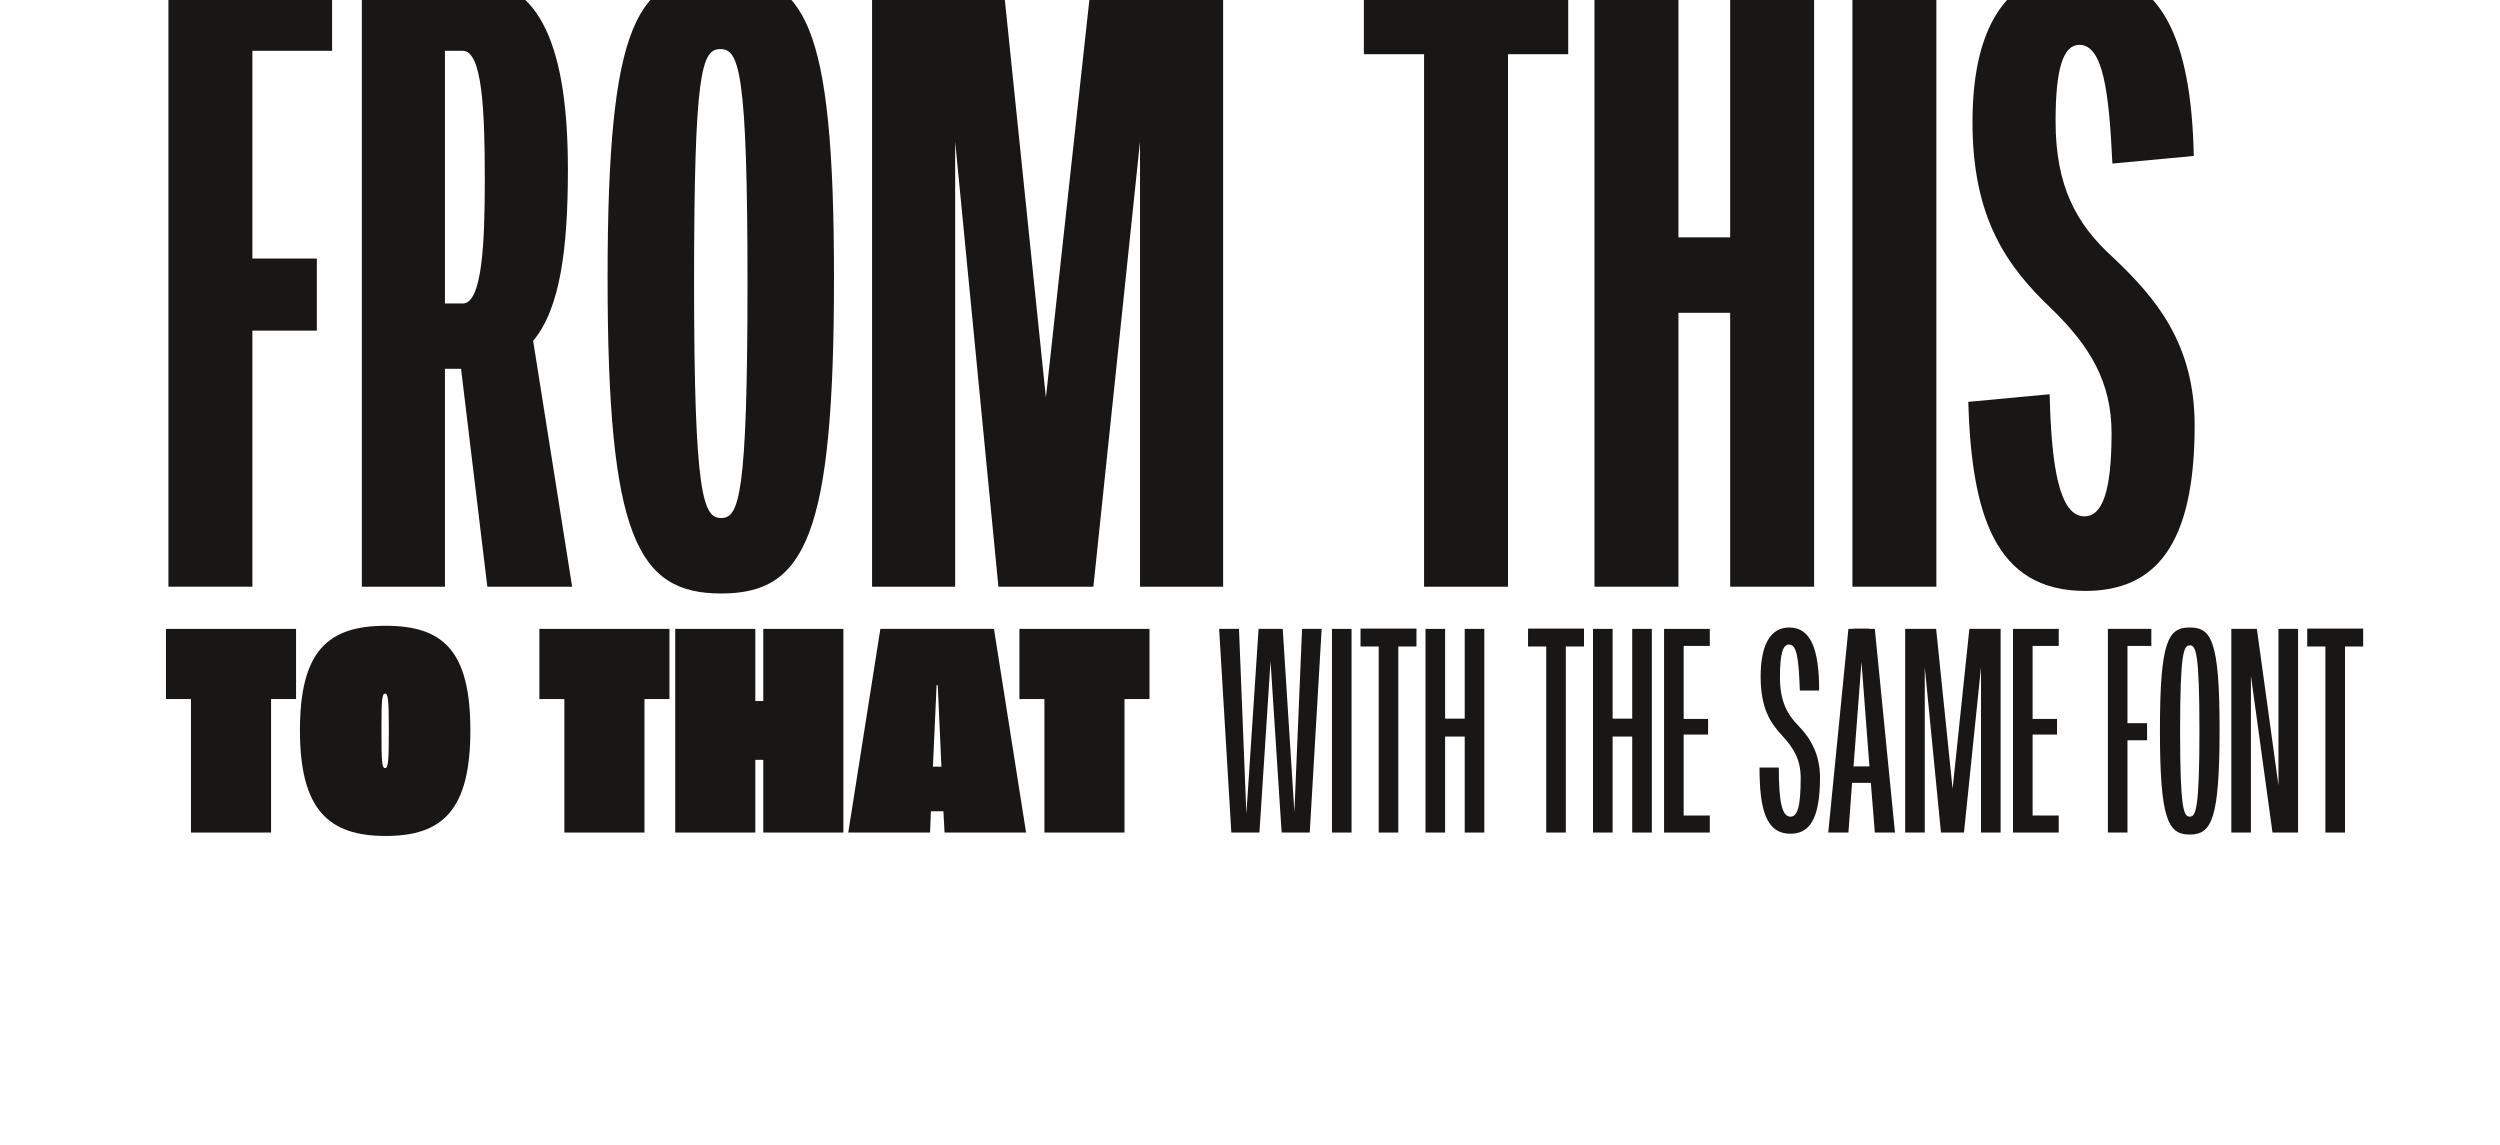
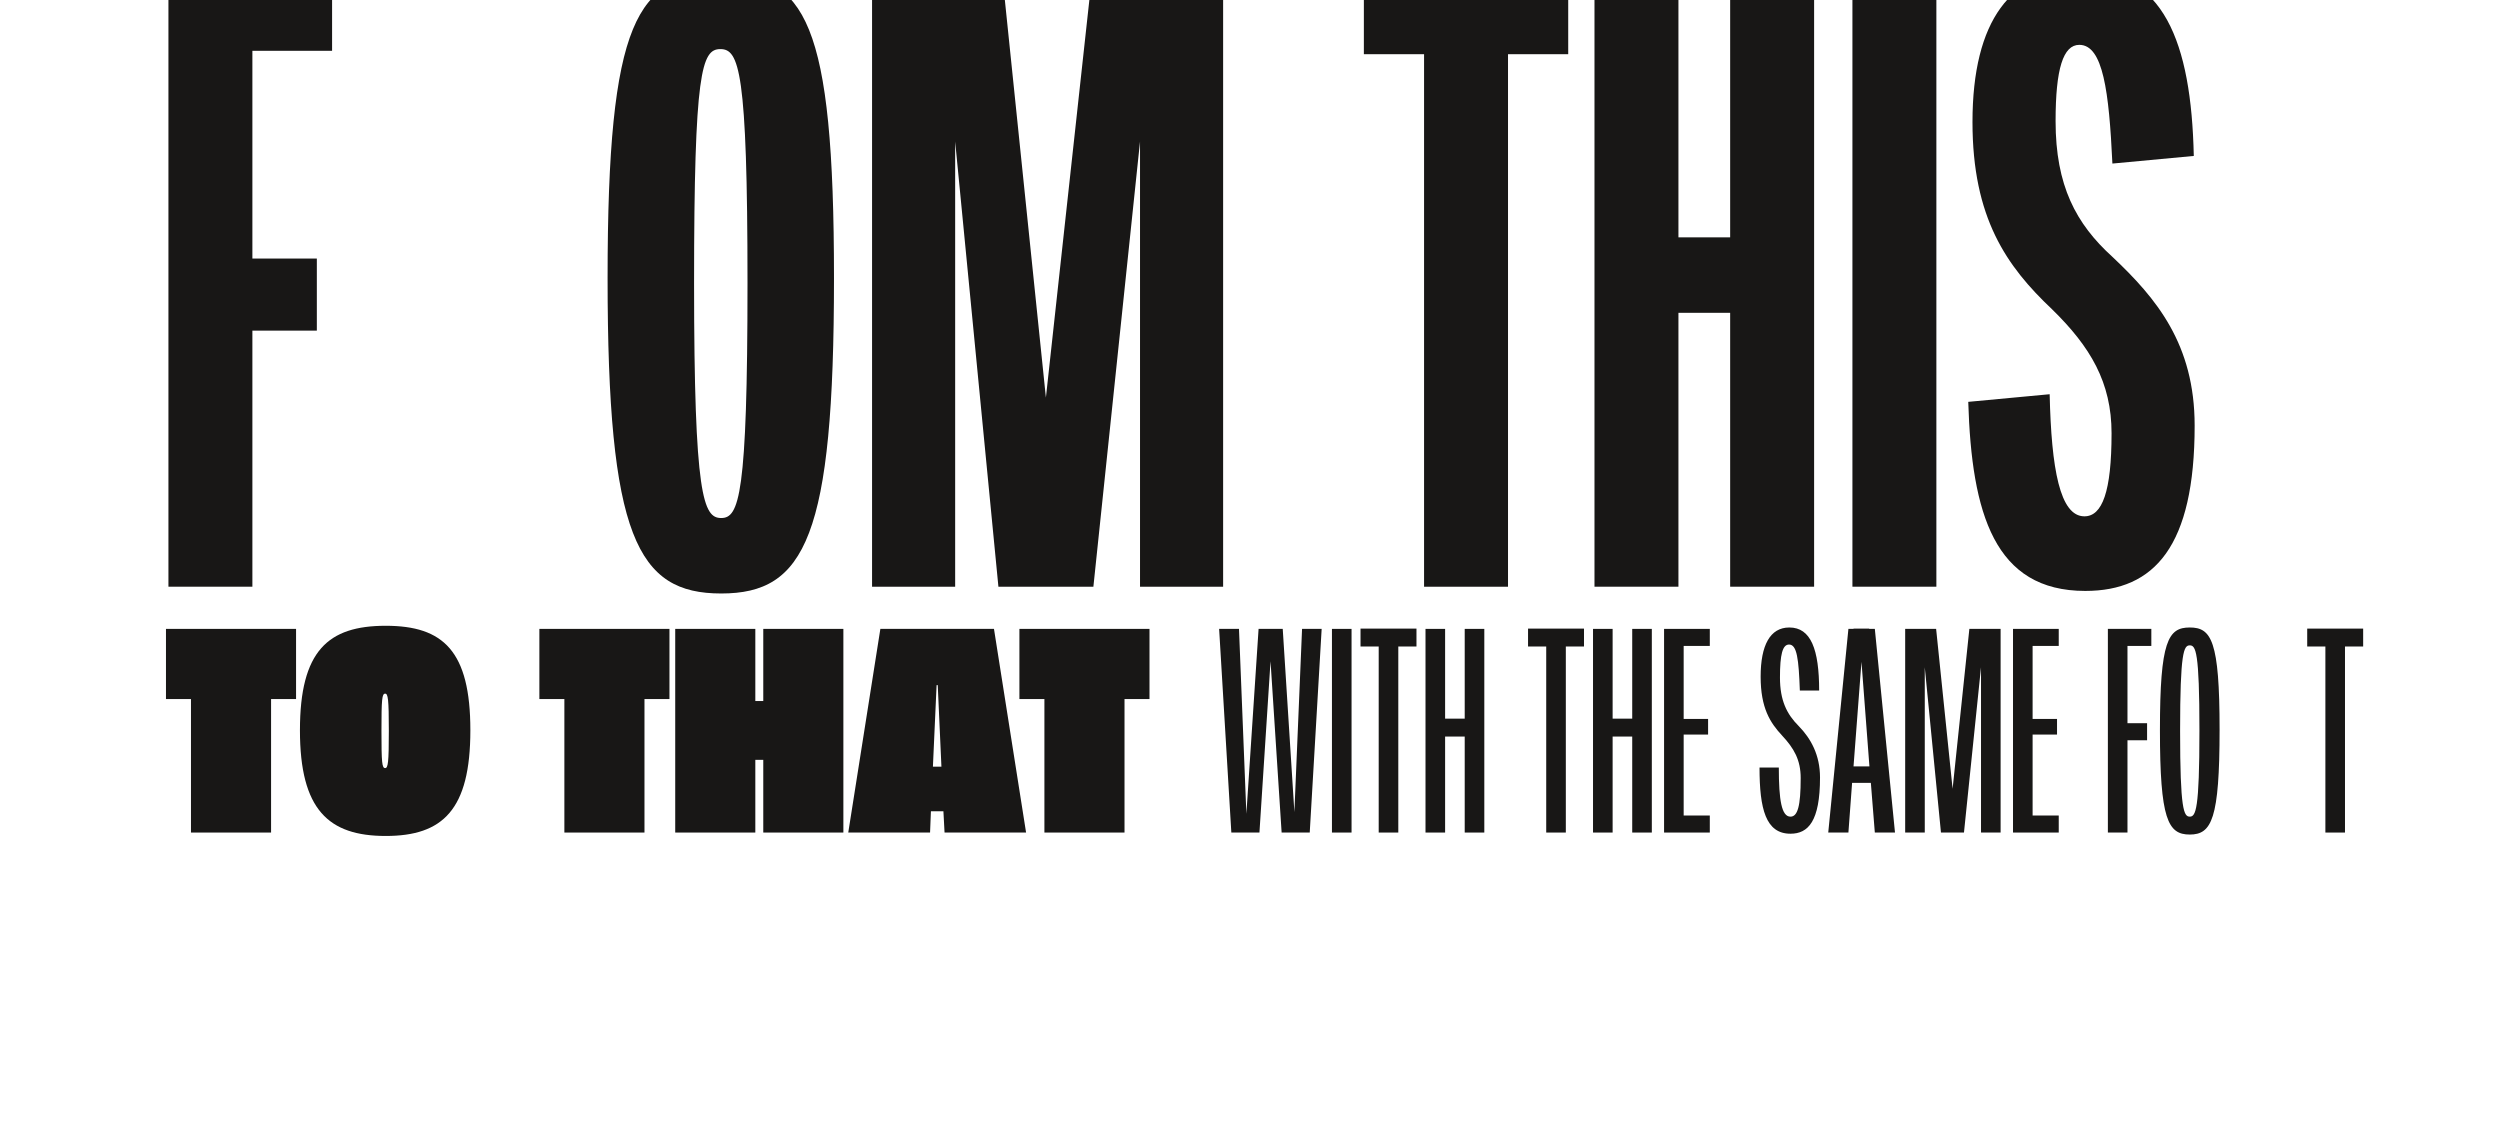
<svg xmlns="http://www.w3.org/2000/svg" viewBox="0 0 2000 915.71">
  <defs>
    <clipPath id="clippath">
      <rect x="-2228.08" y="-1546.74" width="2034.38" height="1112.17" transform="translate(-2421.78 -1981.3) rotate(180)" fill="none" />
    </clipPath>
    <radialGradient id="Dégradé_sans_nom_3" cx="3712.12" cy="-826.16" fx="3712.12" fy="-826.16" r="912.33" gradientTransform="translate(4256.31 -1770.05) rotate(-180) scale(1.3 1.24)" gradientUnits="userSpaceOnUse">
      <stop offset="0" stop-color="#181716" />
      <stop offset="1" stop-color="#fff" />
    </radialGradient>
  </defs>
  <g isolation="isolate">
    <g id="_01">
-       <rect x="-43.09" y="-41.34" width="2086.47" height="1132.62" fill="#fff" />
      <path d="M201.91,40.64v166.2h51.56v57.66h-51.56v204.86h-67.16V-17.02h130.92v57.66h-63.77Z" fill="#181716" />
-       <path d="M375.63-17.02c57.66,0,78.69,56.98,78.69,152.63,0,63.09-6.11,111.25-27.81,137.03l31.2,196.72h-67.84l-21.03-174.34h-12.89v174.34h-66.48V-17.02h86.15ZM370.2,242.79c15.6,0,17.64-48.84,17.64-99.04,0-55.63-2.04-103.11-17.64-103.11h-14.25v202.15h14.25Z" fill="#181716" />
      <path d="M667.19,222.44c0,206.9-23.06,252.35-90.22,252.35s-90.9-45.45-90.9-252.35,23.74-242.85,90.9-242.85,90.22,37.31,90.22,242.85ZM555.26,226.51c0,170.95,7.46,187.91,21.71,187.91s21.03-17.64,21.03-187.91-6.78-187.23-21.71-187.23-21.03,17.64-21.03,187.23Z" fill="#181716" />
      <path d="M802.12-17.02l34.6,335.11,36.63-335.11h105.15v486.38h-66.48V113.23l-37.31,356.14h-75.98l-34.6-356.14v356.14h-66.48V-17.02h104.47Z" fill="#181716" />
      <path d="M1254.57,43.36h-48.16v426.01h-67.16V43.36h-48.16V-17.02h163.48v60.37Z" fill="#181716" />
      <path d="M1451.29-17.02v486.38h-67.16v-219.11h-41.38v219.11h-67.16V-17.02h67.16v206.9h41.38V-17.02h67.16Z" fill="#181716" />
      <path d="M1481.94,469.37V-17.02h67.16v486.38h-67.16Z" fill="#181716" />
      <path d="M1574.61,321.48l65.12-6.1c1.36,59.7,8.14,97.68,27.81,97.68,14.25,0,21.71-19.67,21.71-66.48,0-40.7-16.96-69.19-47.49-99.04-36.63-34.6-63.77-73.26-63.77-149.92,0-81.4,31.21-121.43,86.15-121.43,66.48,0,88.87,56.98,90.9,148.56l-65.12,6.1c-2.71-57.66-7.46-94.97-26.46-94.97-12.89,0-18.99,18.99-18.99,61.05,0,51.56,16.28,82.08,45.45,108.54,35.27,33.24,65.8,69.87,65.8,134.99,0,96.33-31.88,132.28-87.51,132.28-72.58,0-90.9-61.73-93.61-151.27Z" fill="#181716" />
      <path d="M236.86,559.24h-20v106.8h-64.08v-106.8h-20v-56.13h104.07v56.13Z" fill="#181716" />
      <path d="M376.29,584.24c0,63.63-22.04,84.53-67.72,84.53s-68.62-20.91-68.62-84.53,22.5-83.62,68.62-83.62,67.72,20.22,67.72,83.62ZM305.17,584.69c0,25.68.45,29.77,2.95,29.77,2.27,0,2.95-4.09,2.95-29.77s-.68-29.77-2.95-29.77c-2.5,0-2.95,4.32-2.95,29.77Z" fill="#181716" />
      <path d="M535.58,559.24h-20v106.8h-64.08v-106.8h-20v-56.13h104.07v56.13Z" fill="#181716" />
      <path d="M674.7,503.11v162.93h-64.08v-58.17h-6.36v58.17h-64.08v-162.93h64.08v57.72h6.36v-57.72h64.08Z" fill="#181716" />
      <path d="M755.64,666.04l-.91-17.04h-10l-.68,17.04h-65.44l25.68-162.93h90.89l25.68,162.93h-65.22ZM753.14,613.32l-2.95-65.22h-.91l-2.95,65.22h6.82Z" fill="#181716" />
      <path d="M919.61,559.24h-20v106.8h-64.08v-106.8h-20v-56.13h104.07v56.13Z" fill="#181716" />
      <path d="M991.19,503.11l5.91,147.93,9.77-147.93h19.32l9.32,146.57,6.14-146.57h15.68l-9.54,162.93h-22.5v-.23l-8.86-136.79-8.86,136.79v.23h-22.5l-9.77-162.93h15.91Z" fill="#181716" />
      <path d="M1065.56,666.04v-162.93h15.68v162.93h-15.68Z" fill="#181716" />
      <path d="M1133.18,517.2h-14.54v148.84h-15.68v-148.84h-14.54v-14.32h44.76v14.32Z" fill="#181716" />
      <path d="M1187.45,503.11v162.93h-15.68v-76.8h-15.68v76.8h-15.68v-162.93h15.68v71.81h15.68v-71.81h15.68Z" fill="#181716" />
      <path d="M1267.2,517.2h-14.54v148.84h-15.68v-148.84h-14.54v-14.32h44.76v14.32Z" fill="#181716" />
      <path d="M1321.46,503.11v162.93h-15.68v-76.8h-15.68v76.8h-15.68v-162.93h15.68v71.81h15.68v-71.81h15.68Z" fill="#181716" />
      <path d="M1346.93,516.75v58.4h19.54v12.5h-19.54v64.76h20.91v13.63h-36.58v-162.93h36.58v13.63h-20.91Z" fill="#181716" />
      <path d="M1407.6,614.01h15.45c0,26.36,2.27,39.31,9.32,39.31,5.68,0,8.18-8.18,8.18-30.9,0-14.54-5.45-23.86-14.77-33.86-9.77-10.45-17.27-22.27-17.27-47.26s7.5-39.31,22.95-39.31c17.27,0,23.86,17.5,23.86,50.45h-15.45c-.91-25.22-2.27-36.81-8.63-36.81-5.23,0-7.27,7.95-7.27,26.36s5.45,29.31,15,38.86c9.77,10,17.04,23.18,17.04,41.13,0,35.22-9.54,44.99-23.63,44.99-19.77,0-24.77-19.77-24.77-52.95Z" fill="#181716" />
      <path d="M1499.86,666.04l-3.18-39.77h-15l-2.95,39.77h-16.13l16.13-162.93h4.09v-.23h12.5v.23h4.54l16.13,162.93h-16.13ZM1495.54,613.1l-6.36-83.62-6.36,83.62h12.72Z" fill="#181716" />
      <path d="M1548.9,503.11l13.18,127.93,13.41-127.93h25v162.93h-15.68v-132.25l-13.63,132.25h-18.41l-12.95-132.25v132.25h-15.68v-162.93h24.77Z" fill="#181716" />
      <path d="M1626.08,516.75v58.4h19.54v12.5h-19.54v64.76h20.91v13.63h-36.58v-162.93h36.58v13.63h-20.91Z" fill="#181716" />
      <path d="M1701.98,516.75v61.81h15.68v13.63h-15.68v73.85h-15.68v-162.93h34.77v13.63h-19.09Z" fill="#181716" />
      <path d="M1775.67,583.56c0,71.81-6.36,84.08-23.86,84.08s-23.86-12.27-23.86-83.62,6.59-82.03,23.86-82.03,23.86,10.45,23.86,81.58ZM1744.08,584.69c0,63.17,2.95,68.62,7.73,68.62s7.73-5.45,7.73-68.85-2.95-68.17-7.73-68.17-7.73,5.23-7.73,68.4Z" fill="#181716" />
-       <path d="M1805.5,503.11l17.27,125.21v-125.21h15.68v162.93h-20.45l-17.27-125.43v125.43h-15.68v-162.93h20.45Z" fill="#181716" />
      <path d="M1890.53,517.2h-14.54v148.84h-15.68v-148.84h-14.54v-14.32h44.76v14.32Z" fill="#181716" />
      <g clip-path="url(#clippath)">
        <ellipse cx="-585.74" cy="-744.83" rx="1326.77" ry="985.02" fill="url(#Dégradé_sans_nom_3)" mix-blend-mode="multiply" />
      </g>
    </g>
  </g>
</svg>